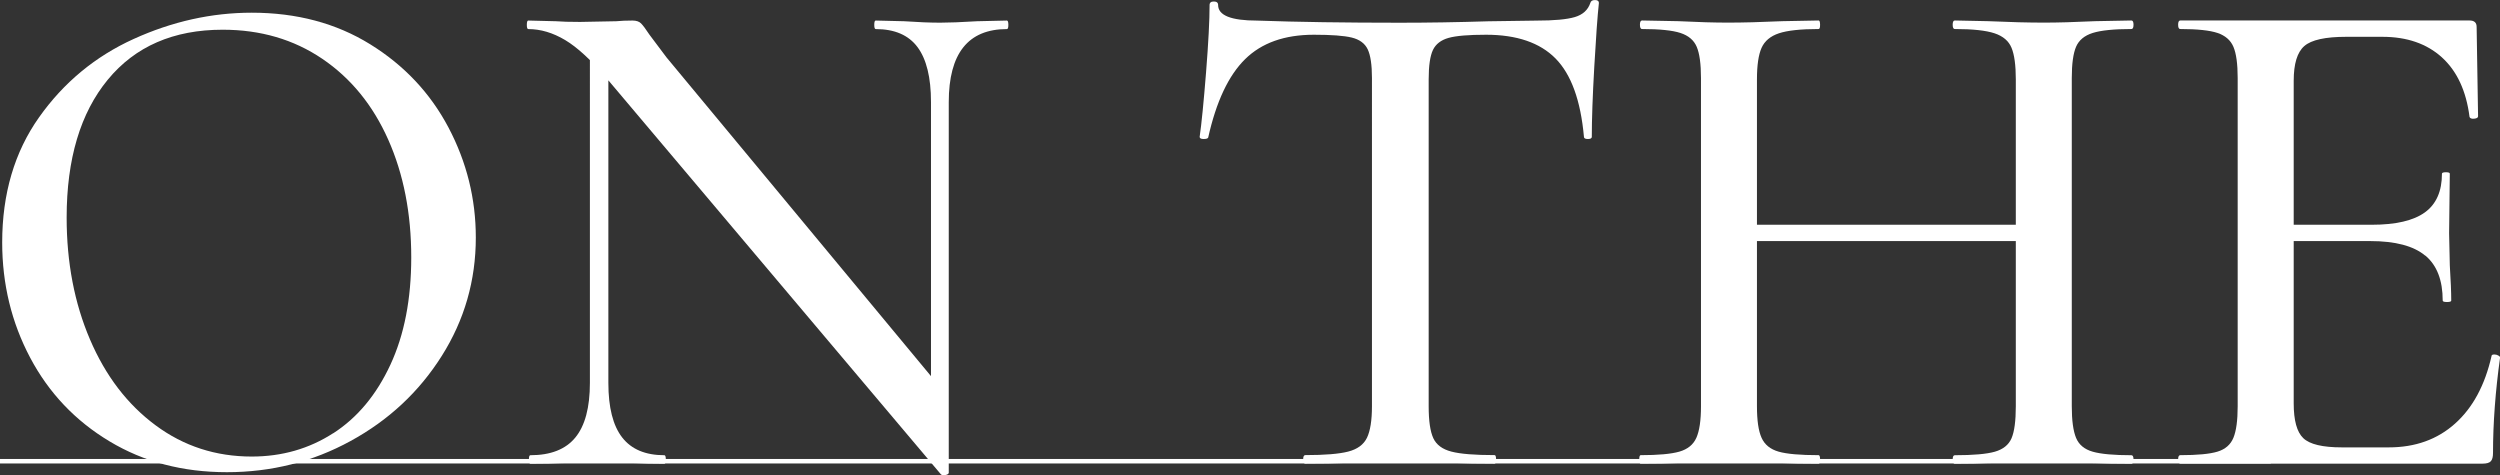
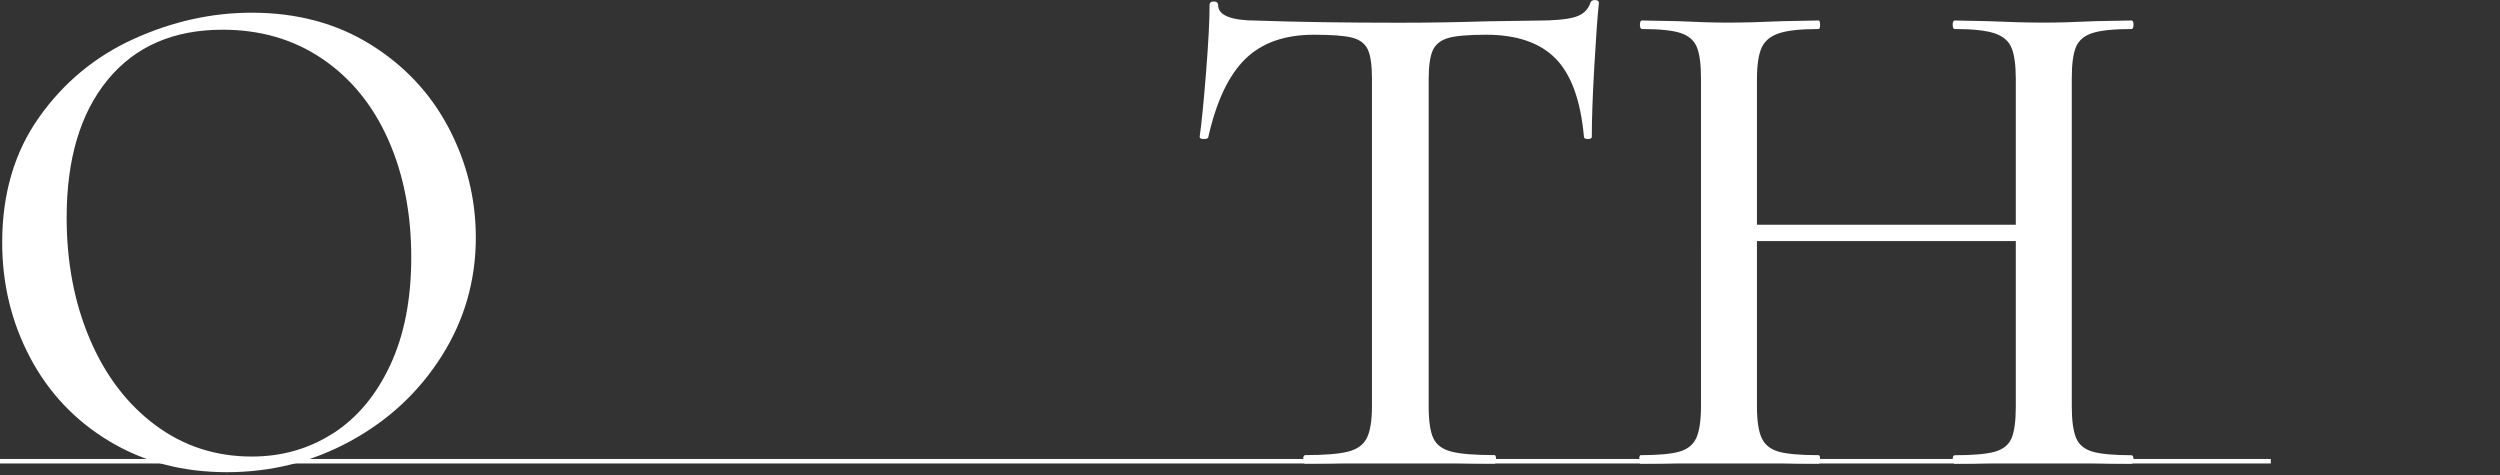
<svg xmlns="http://www.w3.org/2000/svg" id="_レイヤー_2" data-name="レイヤー 2" width="433.25" height="82.36" viewBox="0 0 433.25 82.36">
  <rect x="0" y="0" width="433.25" height="82.36" fill="#333333" stroke="none" />
  <defs>
    <style>
      .cls-1 {
        fill: none;
        stroke: #fff;
        stroke-miterlimit: 10;
        stroke-width: .78px;
      }

      .cls-2 {
        fill: #fff;
        stroke-width: 0px;
      }
    </style>
  </defs>
  <g id="_メイン" data-name="メイン">
    <g>
      <path class="cls-2" d="M18.99,76.49c-5.94-3.56-10.53-8.4-13.76-14.5C2,55.89.38,49.23.38,42.02c0-8.44,2.13-15.67,6.39-21.69,4.26-6.02,9.73-10.55,16.4-13.58,6.68-3.03,13.5-4.55,20.46-4.55,7.78,0,14.62,1.82,20.52,5.47,5.9,3.65,10.42,8.46,13.58,14.44,3.15,5.98,4.73,12.33,4.73,19.05,0,7.45-1.97,14.3-5.9,20.52-3.93,6.23-9.2,11.14-15.79,14.74-6.59,3.61-13.74,5.41-21.44,5.41s-14.4-1.78-20.34-5.34ZM57.76,75.08c4.18-2.7,7.47-6.65,9.89-11.86,2.42-5.2,3.62-11.41,3.62-18.62,0-7.62-1.33-14.42-3.99-20.4-2.66-5.98-6.47-10.65-11.43-14.01-4.96-3.36-10.71-5.04-17.26-5.04-8.52,0-15.16,2.89-19.91,8.66-4.75,5.77-7.13,13.74-7.13,23.9,0,7.78,1.35,14.83,4.05,21.13,2.7,6.31,6.49,11.26,11.37,14.87,4.87,3.61,10.42,5.41,16.65,5.41,5.24,0,9.95-1.35,14.13-4.05Z" />
-       <path class="cls-2" d="M163.86,82.32c-.37.08-.64.04-.8-.12L105.19,13.64c-2.7-3.19-5.12-5.43-7.25-6.7-2.13-1.27-4.26-1.9-6.39-1.9-.17,0-.25-.25-.25-.74s.08-.74.25-.74l4.79.12c.98.08,2.37.12,4.18.12l6.27-.12c.82-.08,1.76-.12,2.83-.12.65,0,1.15.17,1.47.49.33.33.82.98,1.47,1.97l2.95,3.93,47.92,57.75.98,14.25c0,.16-.18.29-.55.37ZM102.24,6.39l3.19.25v59.72c0,4.26.8,7.41,2.4,9.46,1.6,2.05,4.03,3.07,7.31,3.07.16,0,.25.25.25.74s-.08.74-.25.74c-2.13,0-3.77-.04-4.92-.12l-6.27-.12-6.63.12c-1.23.08-3.03.12-5.41.12-.17,0-.25-.25-.25-.74s.08-.74.25-.74c3.52,0,6.12-1.02,7.8-3.07,1.68-2.05,2.52-5.2,2.52-9.46V6.39ZM164.41,81.96l-3.07-3.81V17.69c0-4.26-.78-7.43-2.33-9.52-1.56-2.09-3.97-3.13-7.25-3.13-.17,0-.25-.25-.25-.74s.08-.74.25-.74l4.92.12c2.46.17,4.55.25,6.27.25,1.47,0,3.6-.08,6.39-.25l5.16-.12c.16,0,.25.25.25.74s-.08.74-.25.74c-6.72,0-10.08,4.22-10.08,12.66v64.26Z" />
      <path class="cls-2" d="M215.77,10.26c-2.87,2.83-5,7.35-6.39,13.58-.08.17-.35.25-.8.25s-.68-.12-.68-.37c.33-2.29.7-6.02,1.11-11.18.41-5.16.61-9.05.61-11.67,0-.41.25-.61.74-.61s.74.21.74.61c0,1.8,2.25,2.7,6.76,2.7,7.04.25,15.28.37,24.7.37,4.83,0,9.95-.08,15.36-.25l8.36-.12c3.03,0,5.24-.2,6.63-.61,1.39-.41,2.29-1.23,2.7-2.46.08-.33.35-.49.8-.49s.68.17.68.49c-.25,2.29-.51,5.98-.8,11.06-.29,5.08-.43,9.13-.43,12.16,0,.25-.23.37-.68.37s-.68-.12-.68-.37c-.57-6.31-2.21-10.83-4.92-13.58-2.7-2.74-6.72-4.12-12.04-4.12-3.03,0-5.2.18-6.51.55-1.31.37-2.21,1.07-2.7,2.09-.49,1.03-.74,2.72-.74,5.1v56.64c0,2.54.27,4.38.8,5.53.53,1.15,1.58,1.93,3.13,2.33,1.55.41,4.05.61,7.5.61.16,0,.25.25.25.74s-.08.74-.25.74c-2.87,0-5.12-.04-6.76-.12l-9.71-.12-9.46.12c-1.64.08-3.93.12-6.88.12-.25,0-.37-.25-.37-.74s.12-.74.37-.74c3.36,0,5.84-.2,7.43-.61,1.6-.41,2.68-1.21,3.26-2.4.57-1.19.86-3.01.86-5.47V13.52c0-2.29-.25-3.95-.74-4.98-.49-1.02-1.41-1.7-2.76-2.03-1.35-.33-3.54-.49-6.57-.49-5.08,0-9.05,1.41-11.92,4.24Z" />
      <path class="cls-2" d="M294.04,8.11c-.49-1.15-1.43-1.94-2.83-2.4-1.39-.45-3.61-.68-6.64-.68-.25,0-.37-.25-.37-.74s.12-.74.37-.74l6.27.12c3.44.17,6.31.25,8.6.25,2.54,0,5.69-.08,9.46-.25l6.27-.12c.16,0,.25.25.25.74s-.08.74-.25.74c-3.11,0-5.41.25-6.88.74-1.47.49-2.48,1.33-3.01,2.52-.53,1.19-.8,3.01-.8,5.47v56.64c0,2.46.26,4.28.8,5.47.53,1.19,1.52,1.99,2.95,2.4,1.43.41,3.75.61,6.94.61.16,0,.25.25.25.74s-.08.74-.25.74c-2.7,0-4.79-.04-6.27-.12l-9.46-.12-8.72.12c-1.56.08-3.69.12-6.39.12-.17,0-.25-.25-.25-.74s.08-.74.25-.74c3.03,0,5.26-.2,6.7-.61,1.43-.41,2.42-1.21,2.95-2.4.53-1.19.8-3.01.8-5.47V13.52c0-2.46-.25-4.26-.74-5.41ZM299.32,38.95h54.31v2.83h-54.31v-2.83ZM348.6,8.29c-.49-1.19-1.47-2.03-2.95-2.52s-3.77-.74-6.88-.74c-.25,0-.37-.25-.37-.74s.12-.74.37-.74l5.77.12c3.77.17,7,.25,9.71.25,2.29,0,5.24-.08,8.85-.25l6.27-.12c.25,0,.37.25.37.74s-.12.74-.37.74c-3.03,0-5.26.23-6.7.68-1.43.45-2.4,1.25-2.89,2.4-.49,1.15-.74,2.95-.74,5.41v56.89c0,2.46.25,4.28.74,5.47.49,1.19,1.45,1.99,2.89,2.4,1.43.41,3.67.61,6.7.61.25,0,.37.25.37.74s-.12.74-.37.74c-2.62,0-4.71-.04-6.27-.12l-8.85-.12-9.71.12c-1.39.08-3.32.12-5.77.12-.25,0-.37-.25-.37-.74s.12-.74.37-.74c3.19,0,5.51-.2,6.94-.61,1.43-.41,2.4-1.19,2.89-2.33.49-1.15.74-2.99.74-5.53V13.76c0-2.46-.25-4.28-.74-5.47Z" />
-       <path class="cls-2" d="M377.47,79.62c0-.49.12-.74.37-.74,2.95,0,5.1-.2,6.45-.61,1.35-.41,2.27-1.21,2.76-2.4.49-1.19.74-3.01.74-5.47V13.52c0-2.46-.25-4.26-.74-5.41-.49-1.15-1.41-1.94-2.76-2.4-1.35-.45-3.5-.68-6.45-.68-.25,0-.37-.25-.37-.74s.12-.74.37-.74h50.13c.82,0,1.23.37,1.23,1.11l.25,15.48c0,.25-.23.39-.68.43-.45.04-.72-.06-.8-.31-.57-4.5-2.17-7.94-4.79-10.32-2.62-2.37-6.06-3.56-10.32-3.56h-6.27c-3.61,0-6.02.53-7.25,1.6-1.23,1.07-1.84,3.07-1.84,6.02v55.91c0,2.95.55,4.96,1.66,6.02,1.11,1.07,3.34,1.6,6.7,1.6h8.11c4.59,0,8.42-1.37,11.49-4.12,3.07-2.74,5.18-6.65,6.33-11.73,0-.16.16-.25.49-.25.25,0,.47.06.68.18.2.12.31.23.31.31-.82,5.9-1.23,11.43-1.23,16.59,0,.66-.12,1.13-.37,1.41-.25.29-.74.43-1.47.43h-52.34c-.25,0-.37-.25-.37-.74ZM420.29,44.3c-2.01-1.68-5.18-2.52-9.52-2.52h-17.94v-2.83h18.19c4.18,0,7.25-.72,9.22-2.15,1.97-1.43,2.95-3.67,2.95-6.7,0-.16.22-.25.68-.25s.68.08.68.25l-.12,10.32.12,5.53c.16,2.62.25,4.67.25,6.14,0,.17-.25.25-.74.25s-.74-.08-.74-.25c0-3.52-1-6.12-3.01-7.8Z" />
      <line class="cls-1" x1="393.53" y1="79.93" y2="79.93" />
    </g>
  </g>
</svg>